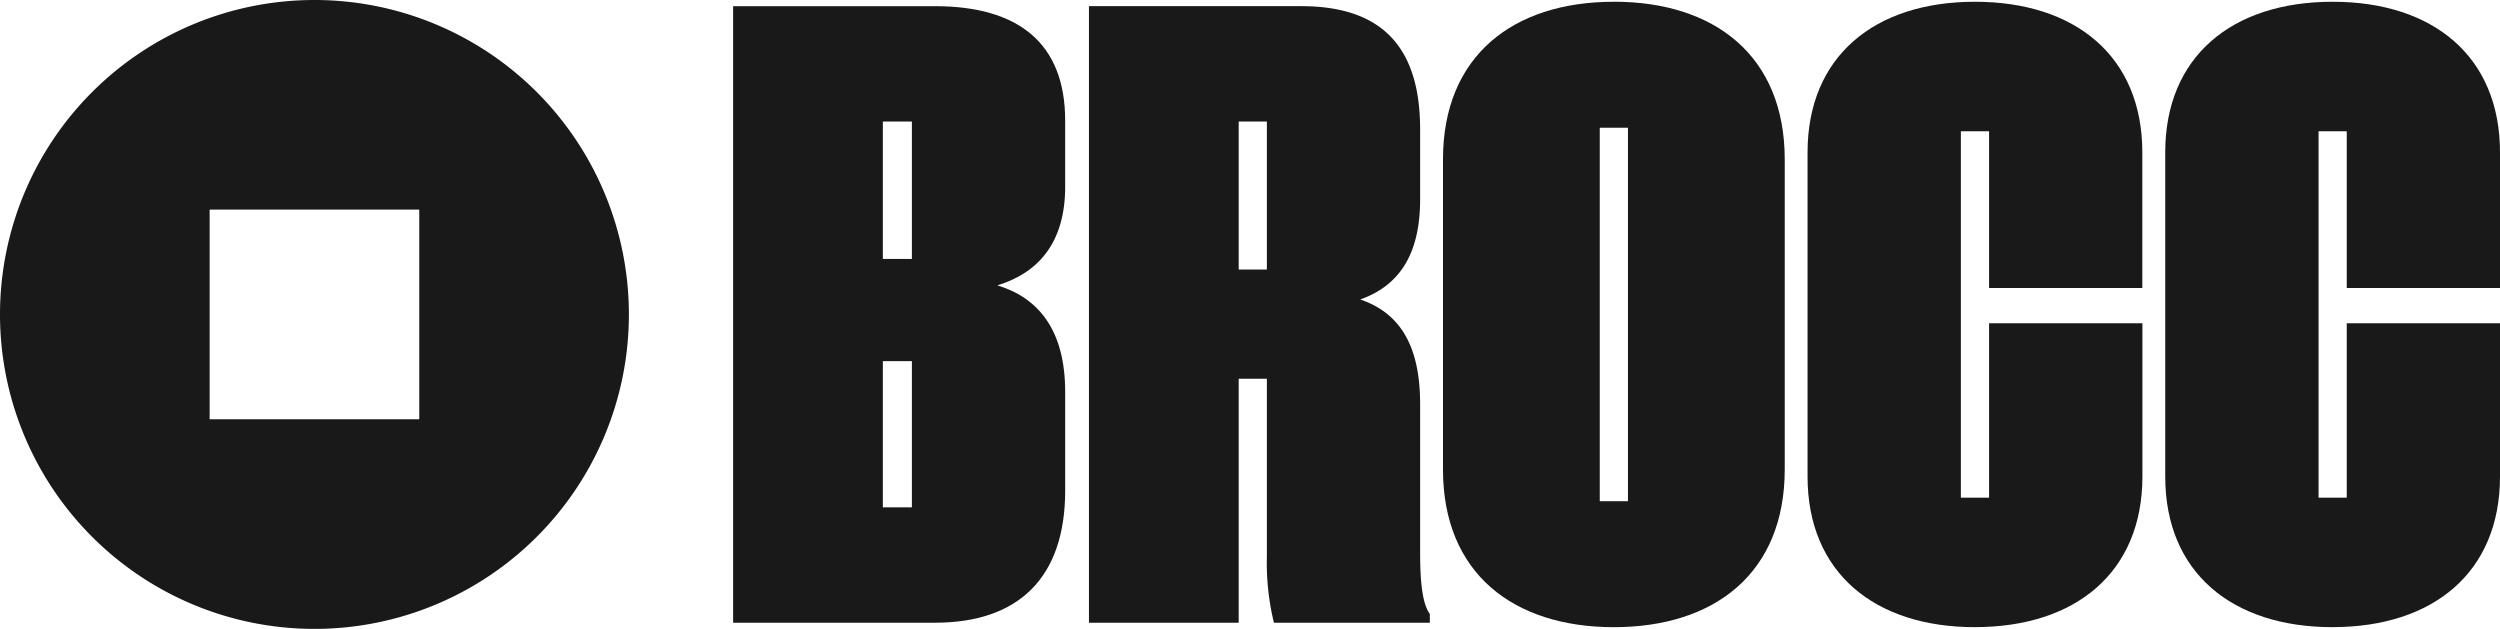
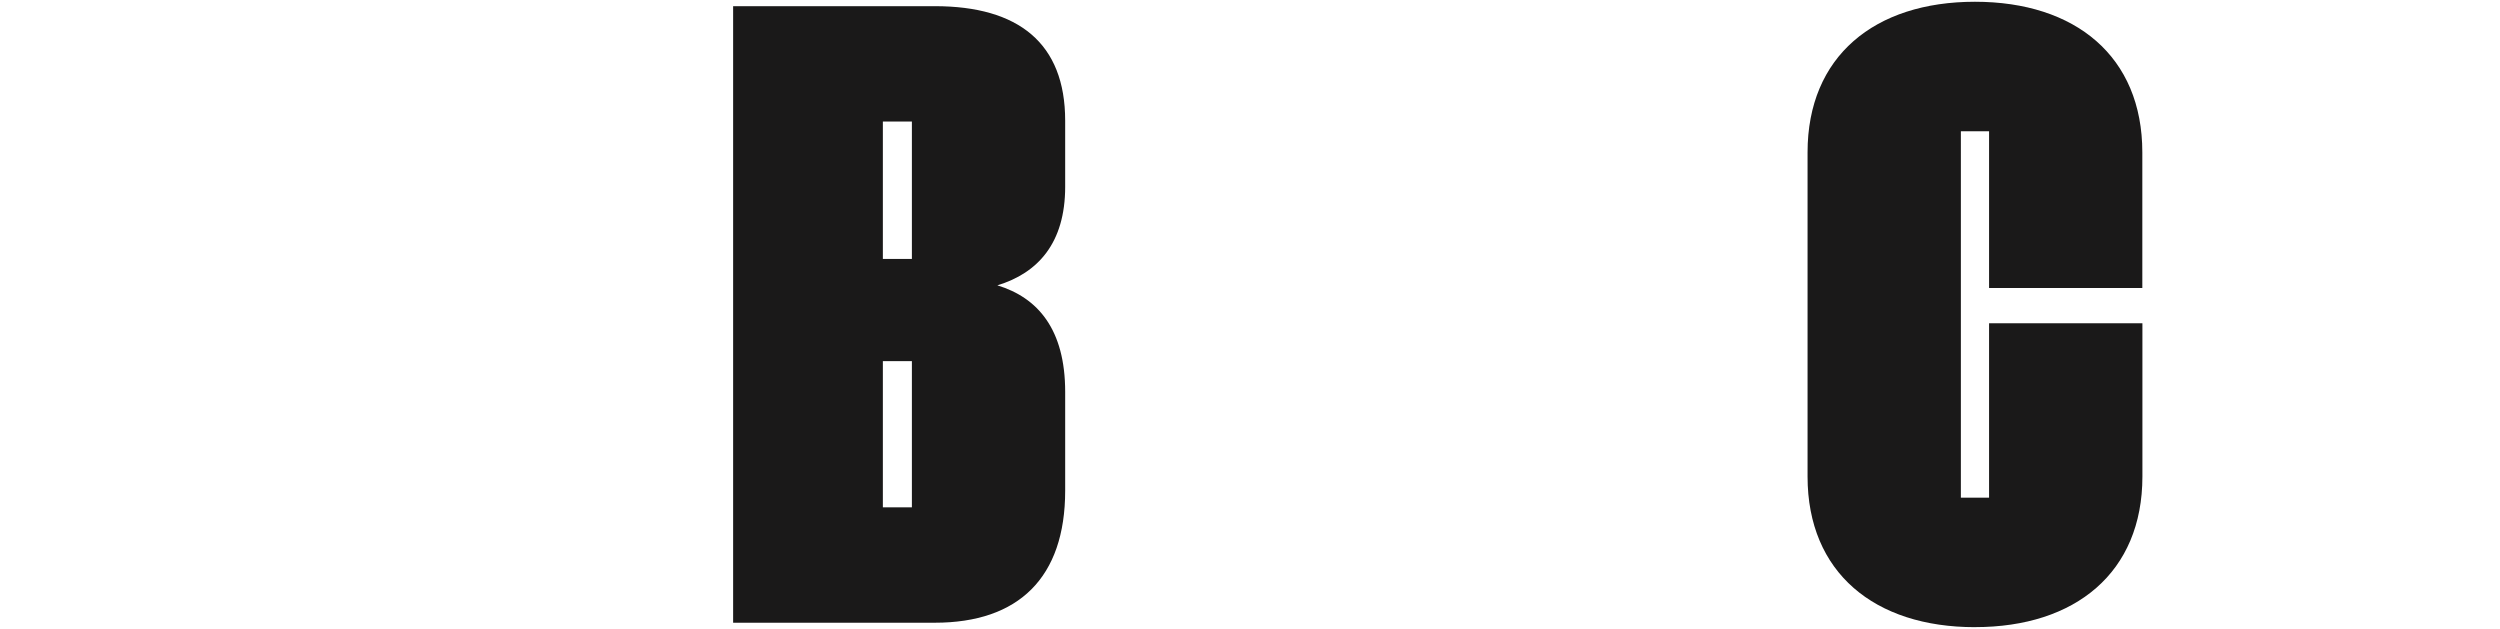
<svg xmlns="http://www.w3.org/2000/svg" width="258.39" height="65" viewBox="0 0 258.39 65">
-   <path d="M1400.607,65.763c10.378,0,17.3-5.644,17.3-15.567V34.356h-15.84V52.381h-2.912V14.51h2.912v16.2h15.84V16.695c0-9.923-6.918-15.567-17.3-15.567s-17.3,5.644-17.3,15.567V50.2c0,9.923,6.918,15.567,17.3,15.567" transform="translate(-1159.517 -0.946)" fill="#1a1919" fill-rule="evenodd" />
  <path d="M1172.149,65.763c10.377,0,17.3-5.644,17.3-15.567V34.356H1173.6V52.381h-2.914V14.51h2.914v16.2h15.84V16.695c0-9.923-6.919-15.567-17.3-15.567s-17.3,5.644-17.3,15.567V50.2c0,9.923,6.919,15.567,17.3,15.567" transform="translate(-968.018 -0.946)" fill="#1a1919" fill-rule="evenodd" />
-   <path d="M938.1,52.745h2.914v-38.6H938.1Zm1.456-51.617c-10.377,0-17.66,5.553-17.66,16.3v32.04c0,10.742,7.283,16.3,17.66,16.3s17.662-5.553,17.662-16.3V17.423c0-10.742-7.283-16.3-17.662-16.3Z" transform="translate(-772.755 -0.946)" fill="#1a1919" fill-rule="evenodd" />
-   <path d="M711.169,31.16h2.913V15.866h-2.913Zm18.753,29.313V45.088c0-5.826-1.912-9.377-6.19-10.833,4.37-1.547,6.19-5.1,6.19-10.378V16.685c0-8.193-3.641-12.745-12.29-12.745H695.693V67.665h15.476V42.448h2.913V60.837a26.2,26.2,0,0,0,.728,6.827h16.113v-.91c-.819-1.093-1-3.642-1-6.281Z" transform="translate(-583.143 -3.303)" fill="#1a1919" fill-rule="evenodd" />
  <path d="M483.84,55.744h3V40.633h-3Zm0-25.672h3v-14.2h-3Zm18.843-7.464V15.781c0-8.011-4.825-11.835-13.473-11.835H468.364V67.67h20.847c8.648,0,13.473-4.643,13.473-13.655v-10.2c0-6.463-2.822-9.741-7.01-11.015,4.188-1.271,7.01-4.366,7.01-10.192Z" transform="translate(-392.591 -3.308)" fill="#1a1919" fill-rule="evenodd" />
-   <path d="M21.667,43.334H43.333V21.667H21.667ZM32.5,0A32.5,32.5,0,1,0,65,32.5,32.5,32.5,0,0,0,32.5,0Z" fill="#1a1919" fill-rule="evenodd" />
</svg>